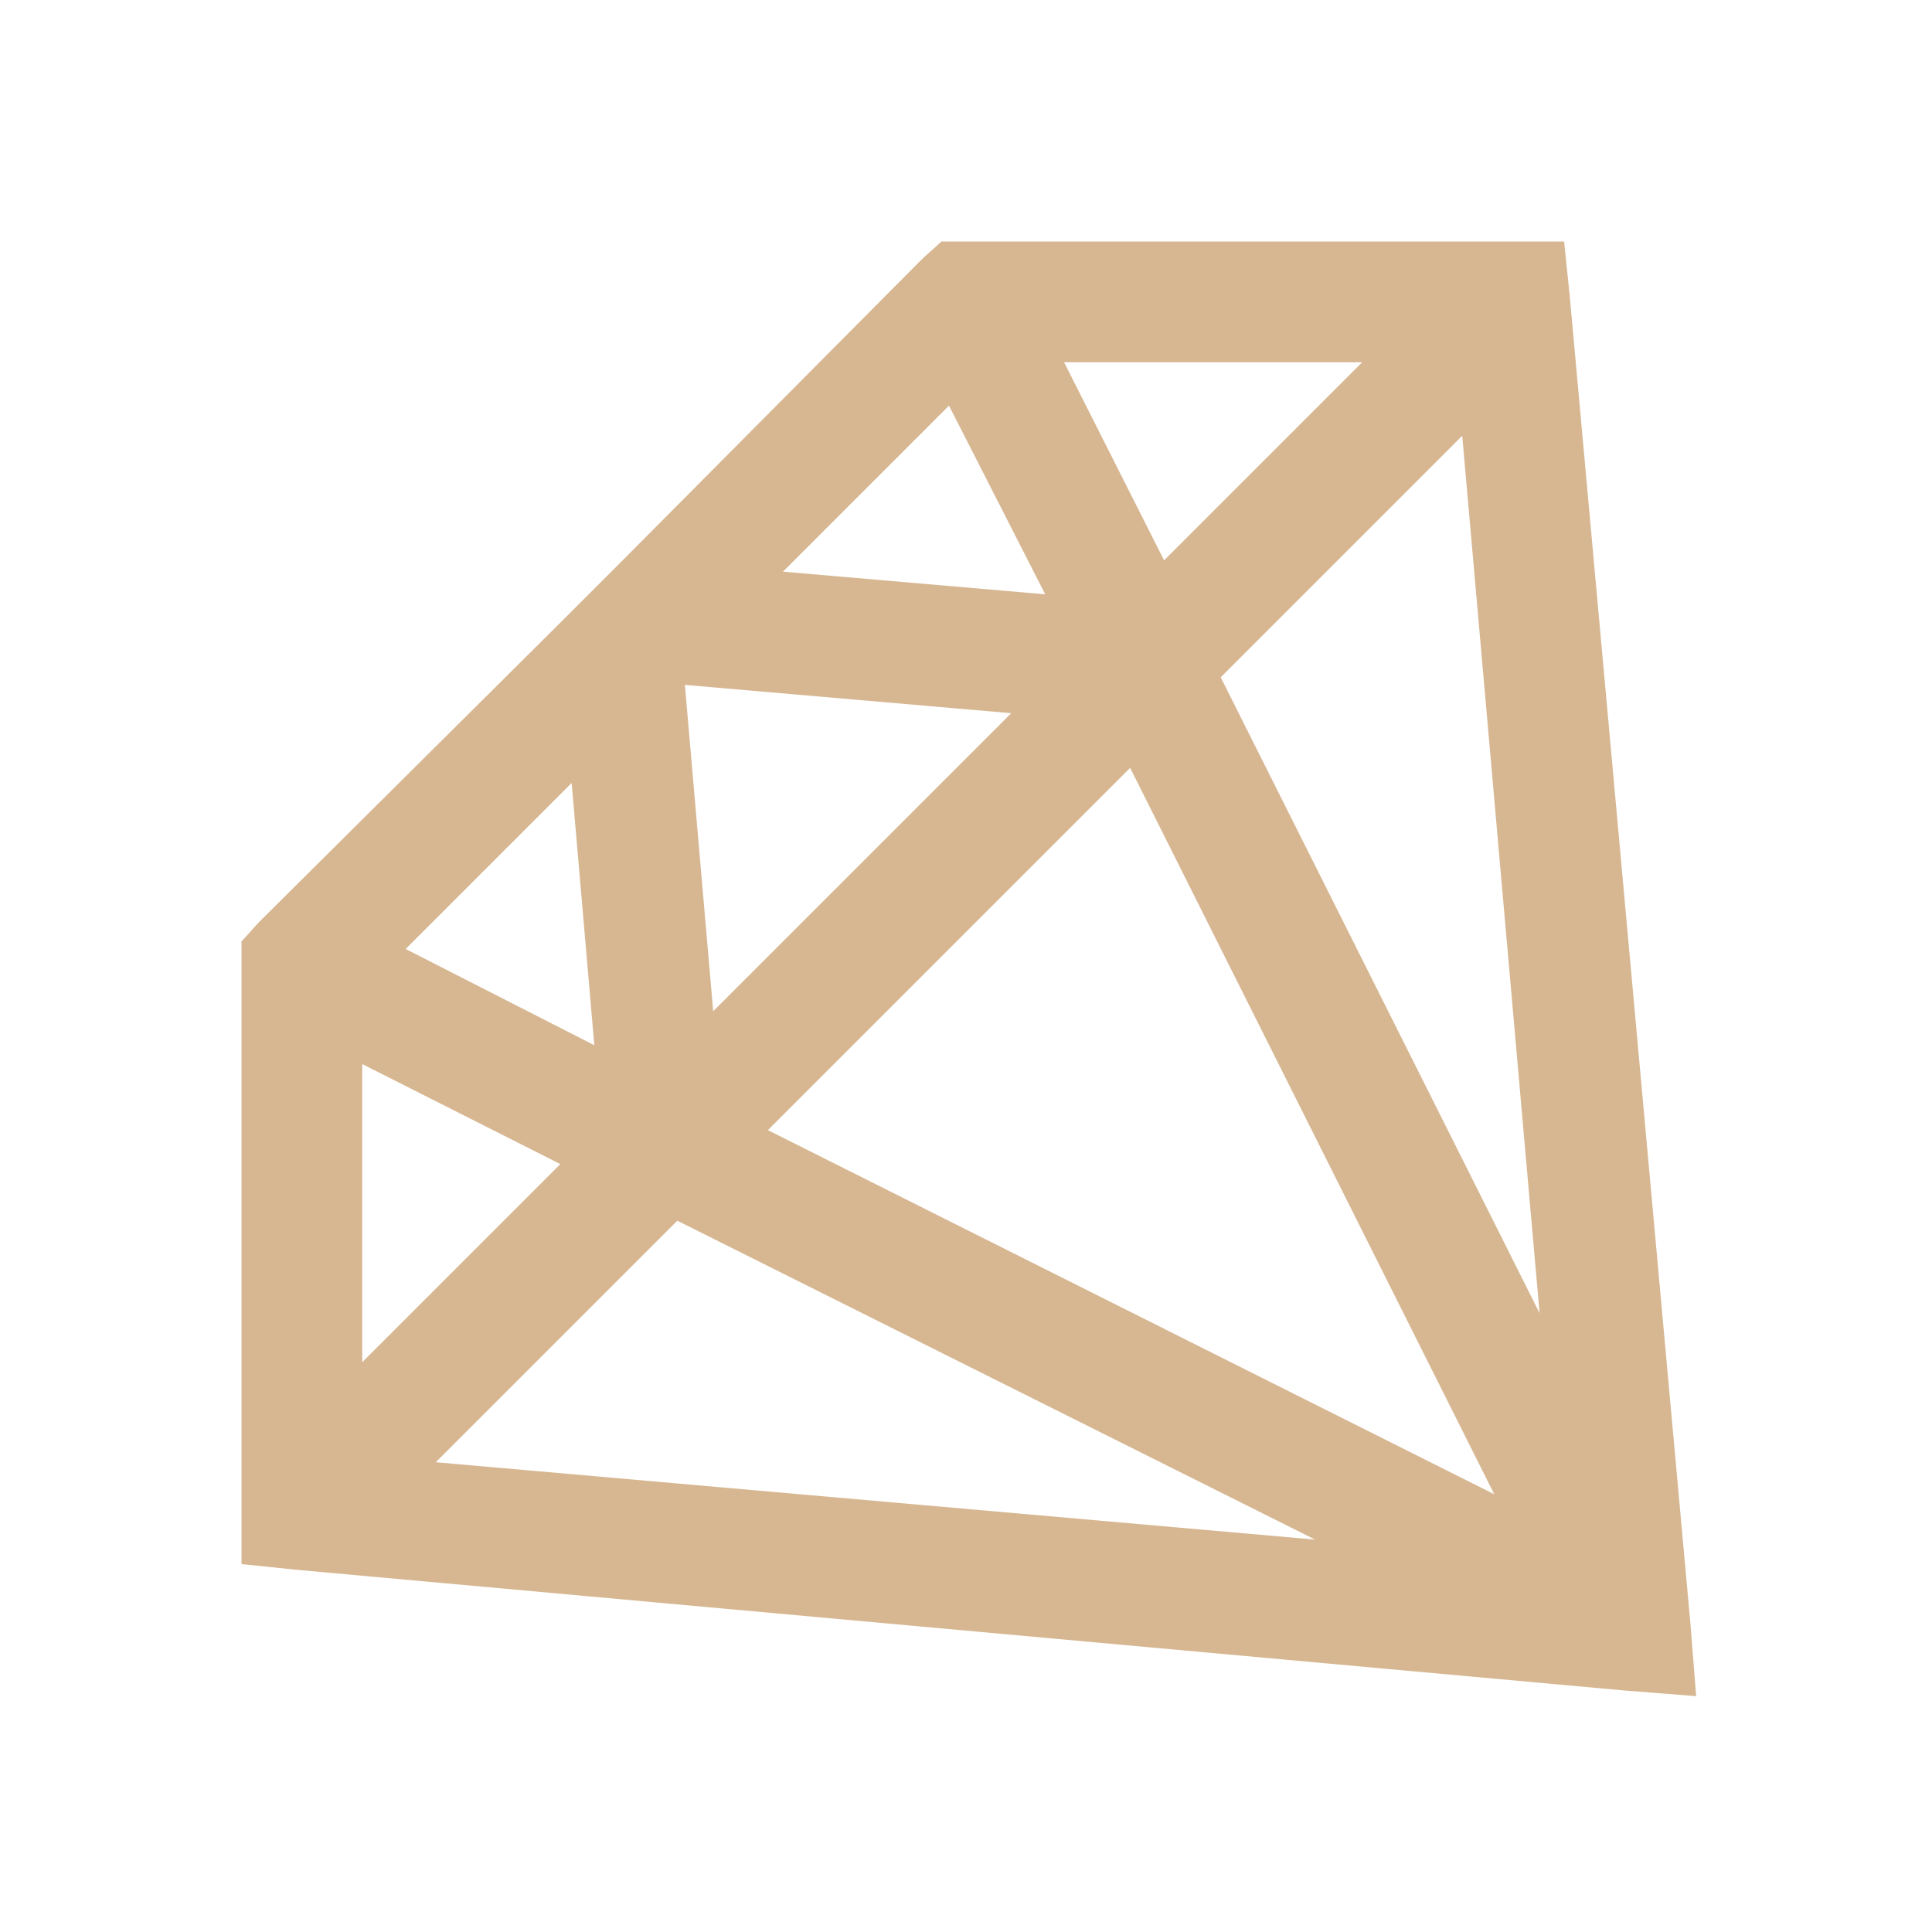
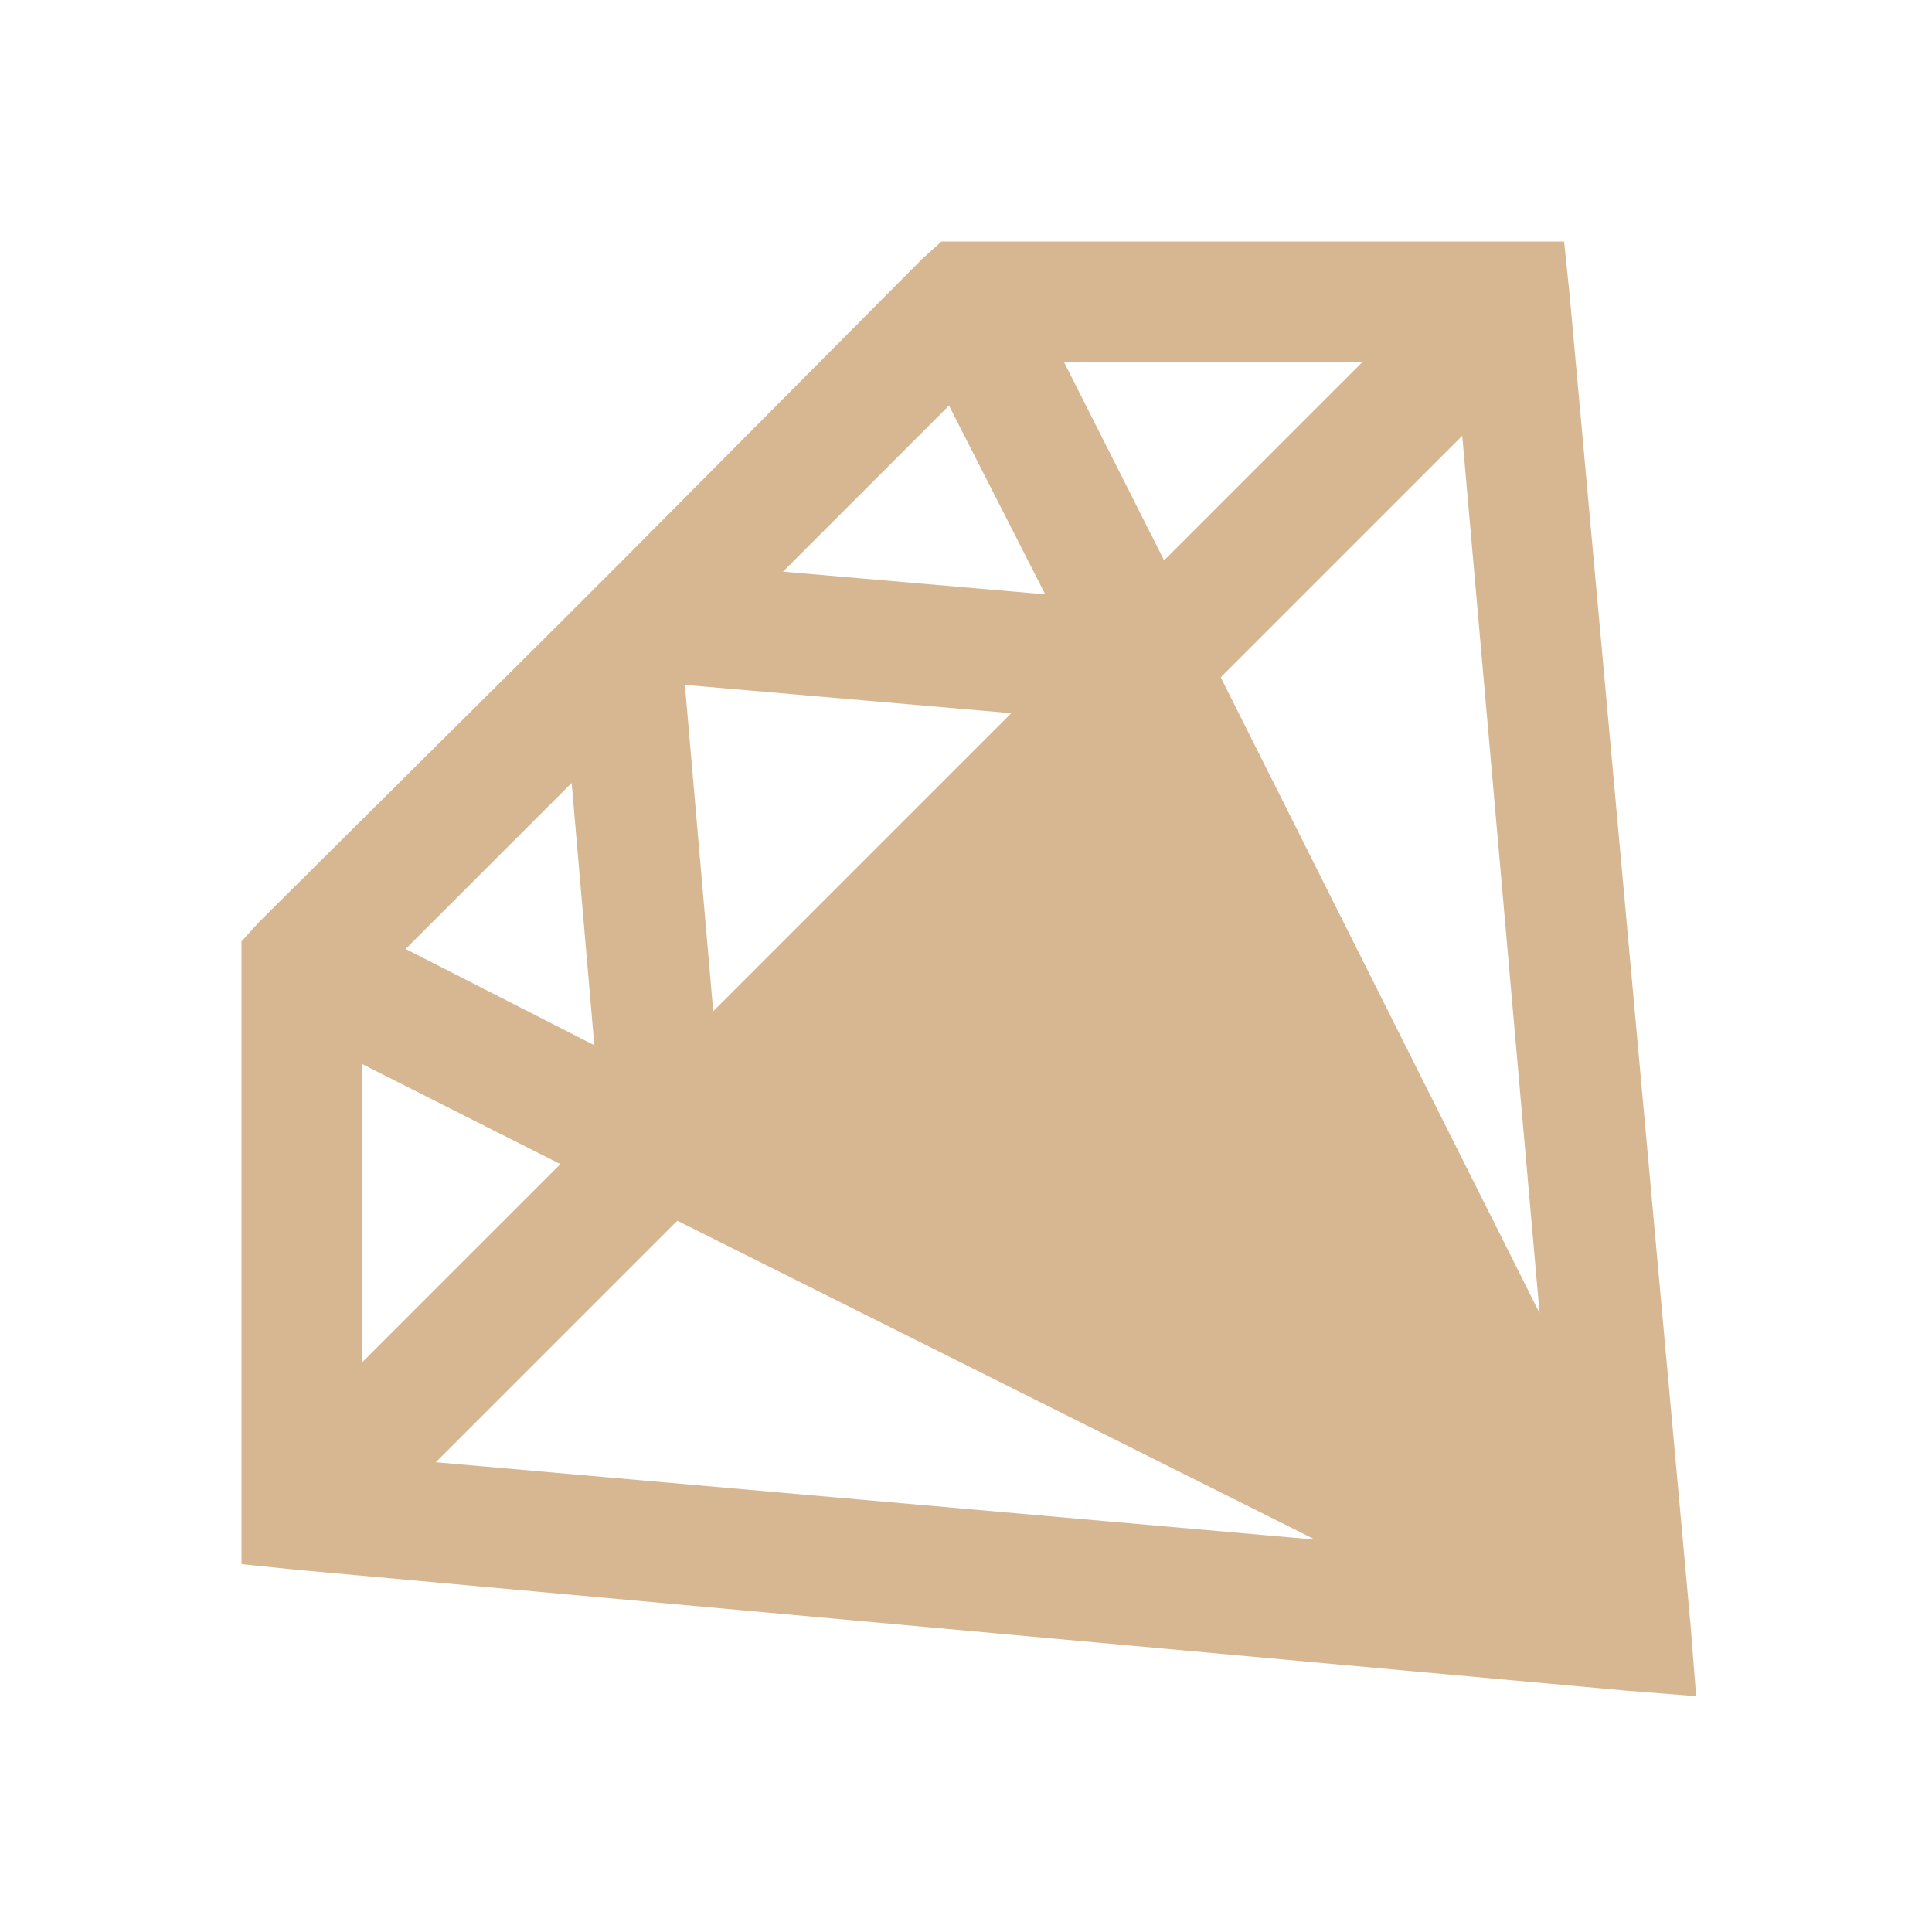
<svg xmlns="http://www.w3.org/2000/svg" width="26" height="26" viewBox="0 0 26 26" fill="none">
-   <path d="M12.67 3.25L12.416 3.479L8.404 7.516L7.516 8.404L3.479 12.416L3.25 12.67V21.049L3.986 21.125L21.861 22.75L22.826 22.826L22.75 21.861L21.125 3.986L21.049 3.25H12.67ZM14.32 4.875H18.332L15.666 7.541L14.32 4.875ZM12.771 5.459L14.066 7.998L10.537 7.693L12.771 5.459ZM19.678 5.865L20.719 17.672L16.428 9.115L19.678 5.865ZM9.217 9.217L13.609 9.598L9.598 13.609L9.217 9.217ZM15.209 10.334L20.109 20.109L10.334 15.209L15.209 10.334ZM7.693 10.537L7.998 14.066L5.459 12.771L7.693 10.537ZM4.875 14.32L7.541 15.666L4.875 18.332V14.32ZM9.115 16.428L17.697 20.719L5.865 19.678L9.115 16.428Z" fill="#D7B792" />
+   <path d="M12.67 3.25L12.416 3.479L8.404 7.516L7.516 8.404L3.479 12.416L3.25 12.67V21.049L3.986 21.125L21.861 22.75L22.826 22.826L22.75 21.861L21.125 3.986L21.049 3.25H12.67ZM14.32 4.875H18.332L15.666 7.541L14.32 4.875ZM12.771 5.459L14.066 7.998L10.537 7.693L12.771 5.459ZM19.678 5.865L20.719 17.672L16.428 9.115L19.678 5.865ZM9.217 9.217L13.609 9.598L9.598 13.609L9.217 9.217ZM15.209 10.334L20.109 20.109L15.209 10.334ZM7.693 10.537L7.998 14.066L5.459 12.771L7.693 10.537ZM4.875 14.32L7.541 15.666L4.875 18.332V14.32ZM9.115 16.428L17.697 20.719L5.865 19.678L9.115 16.428Z" fill="#D7B792" />
</svg>